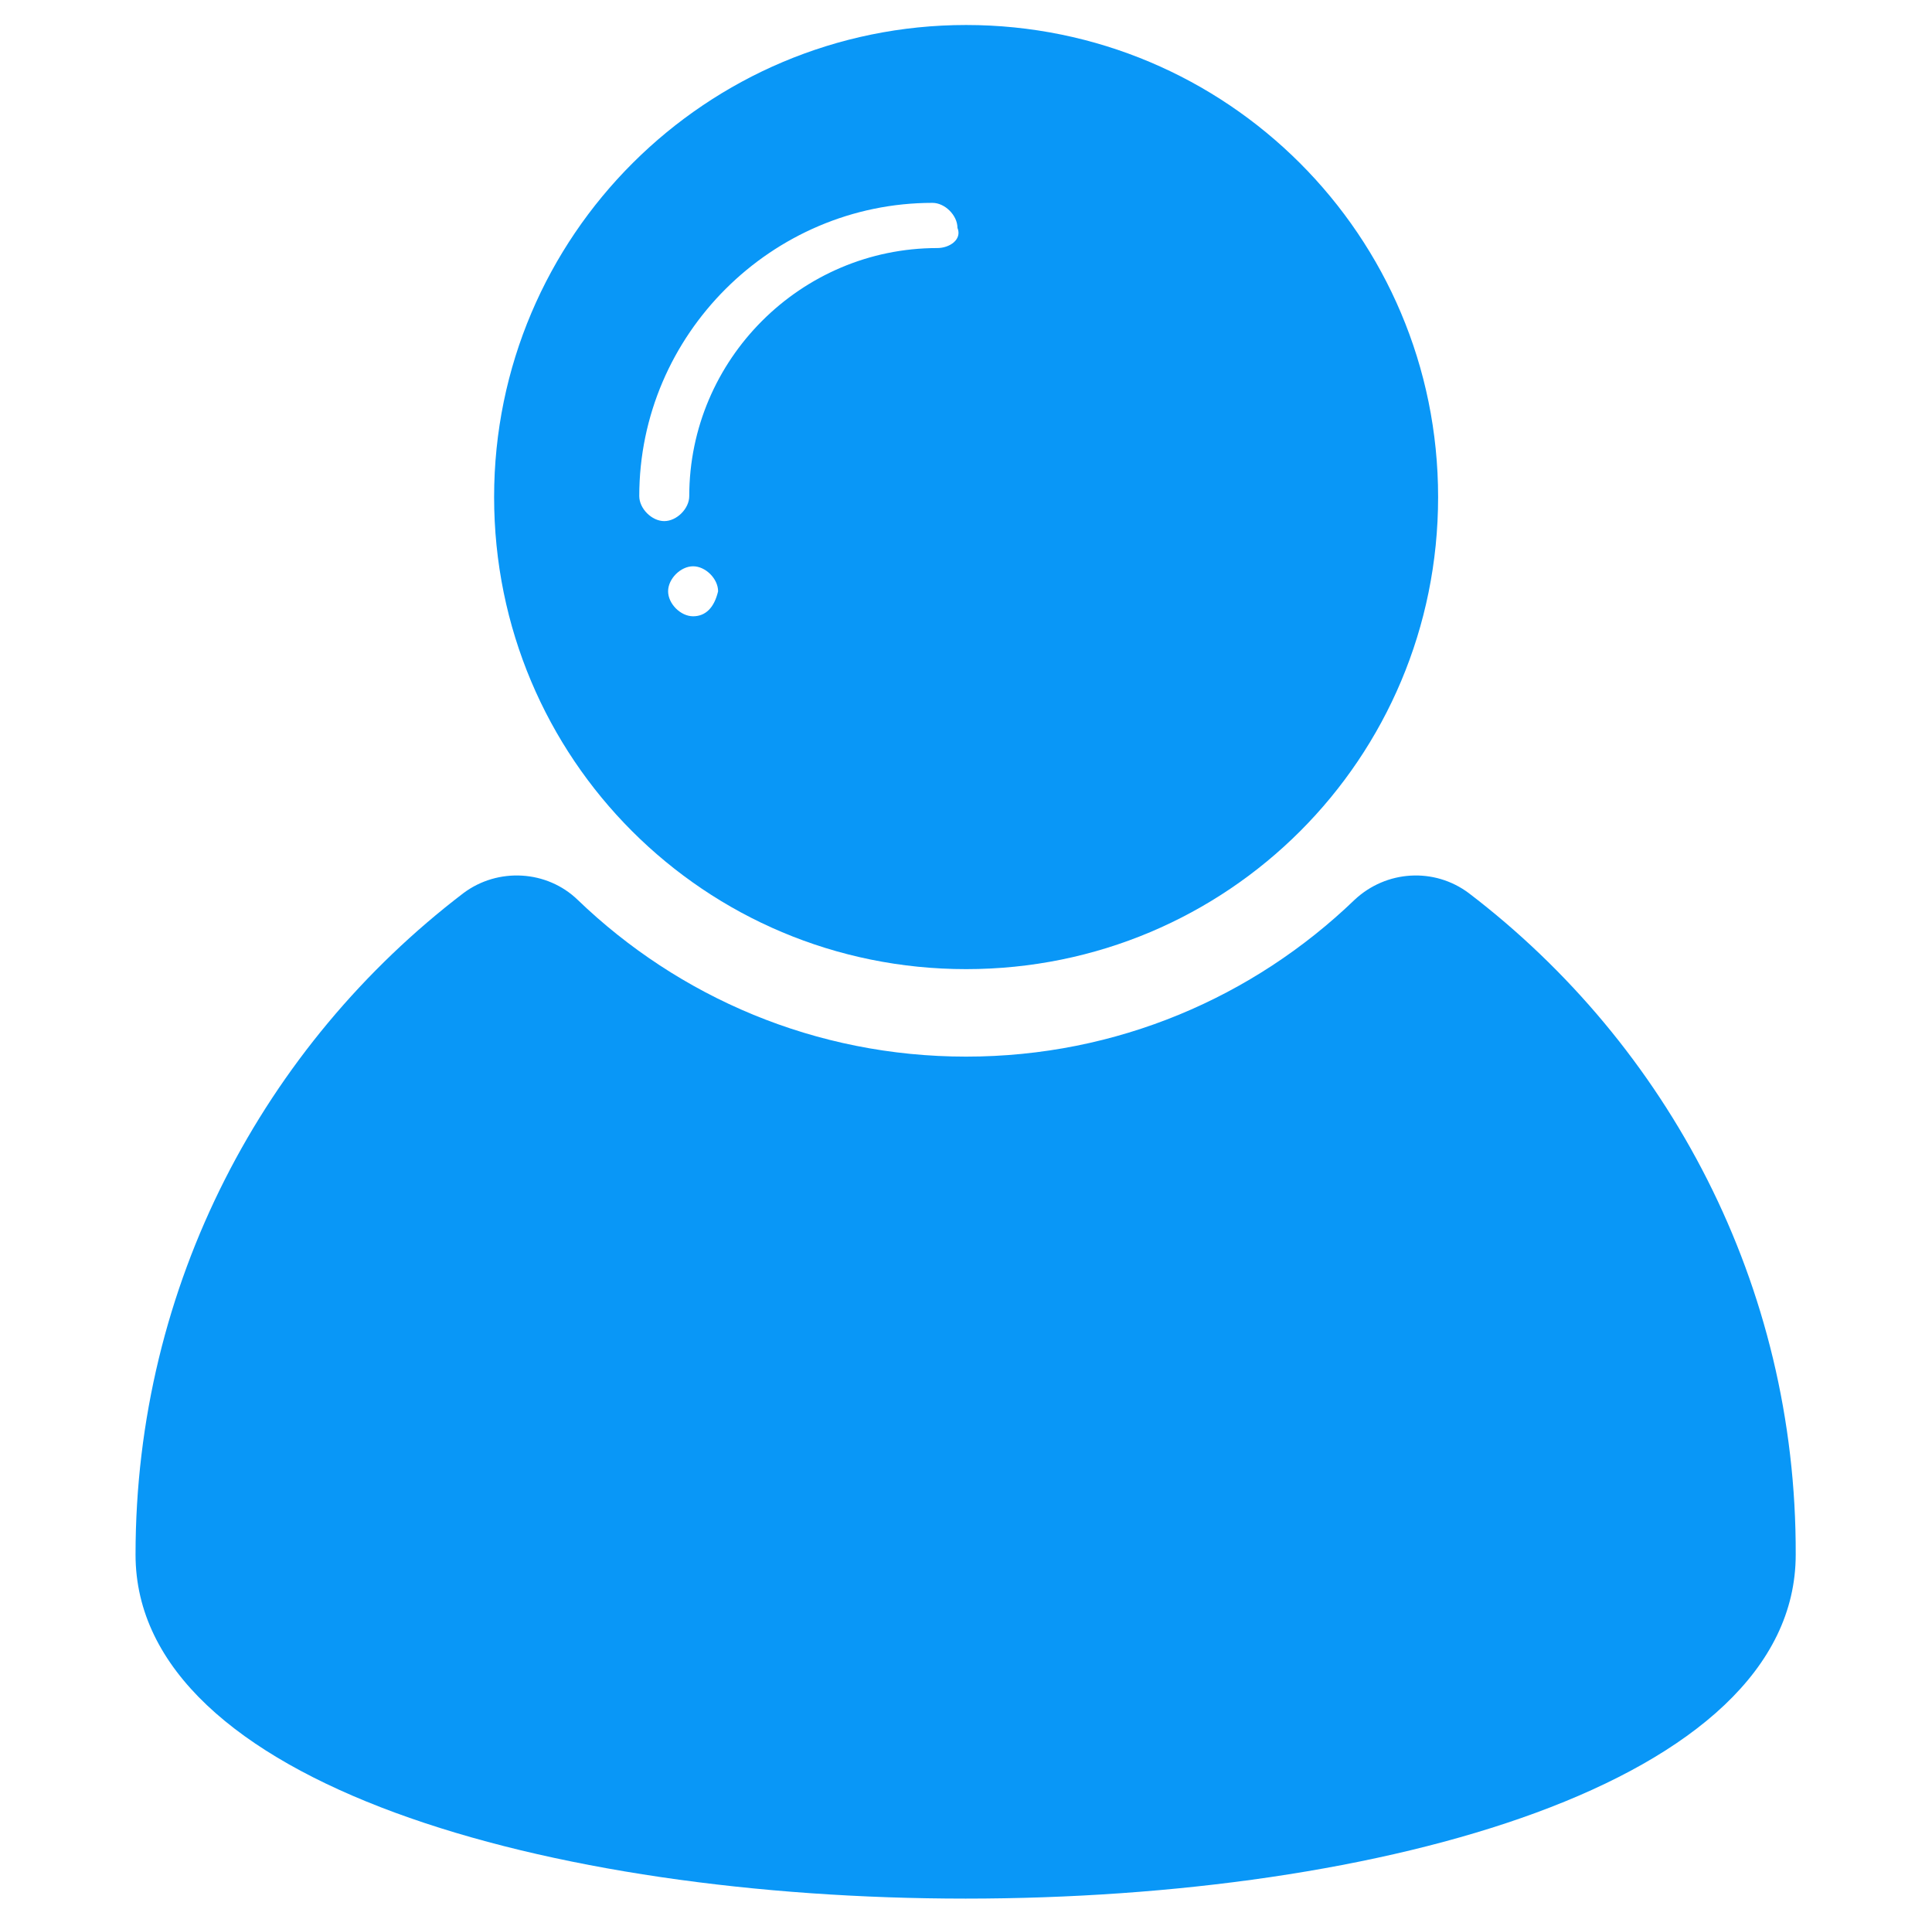
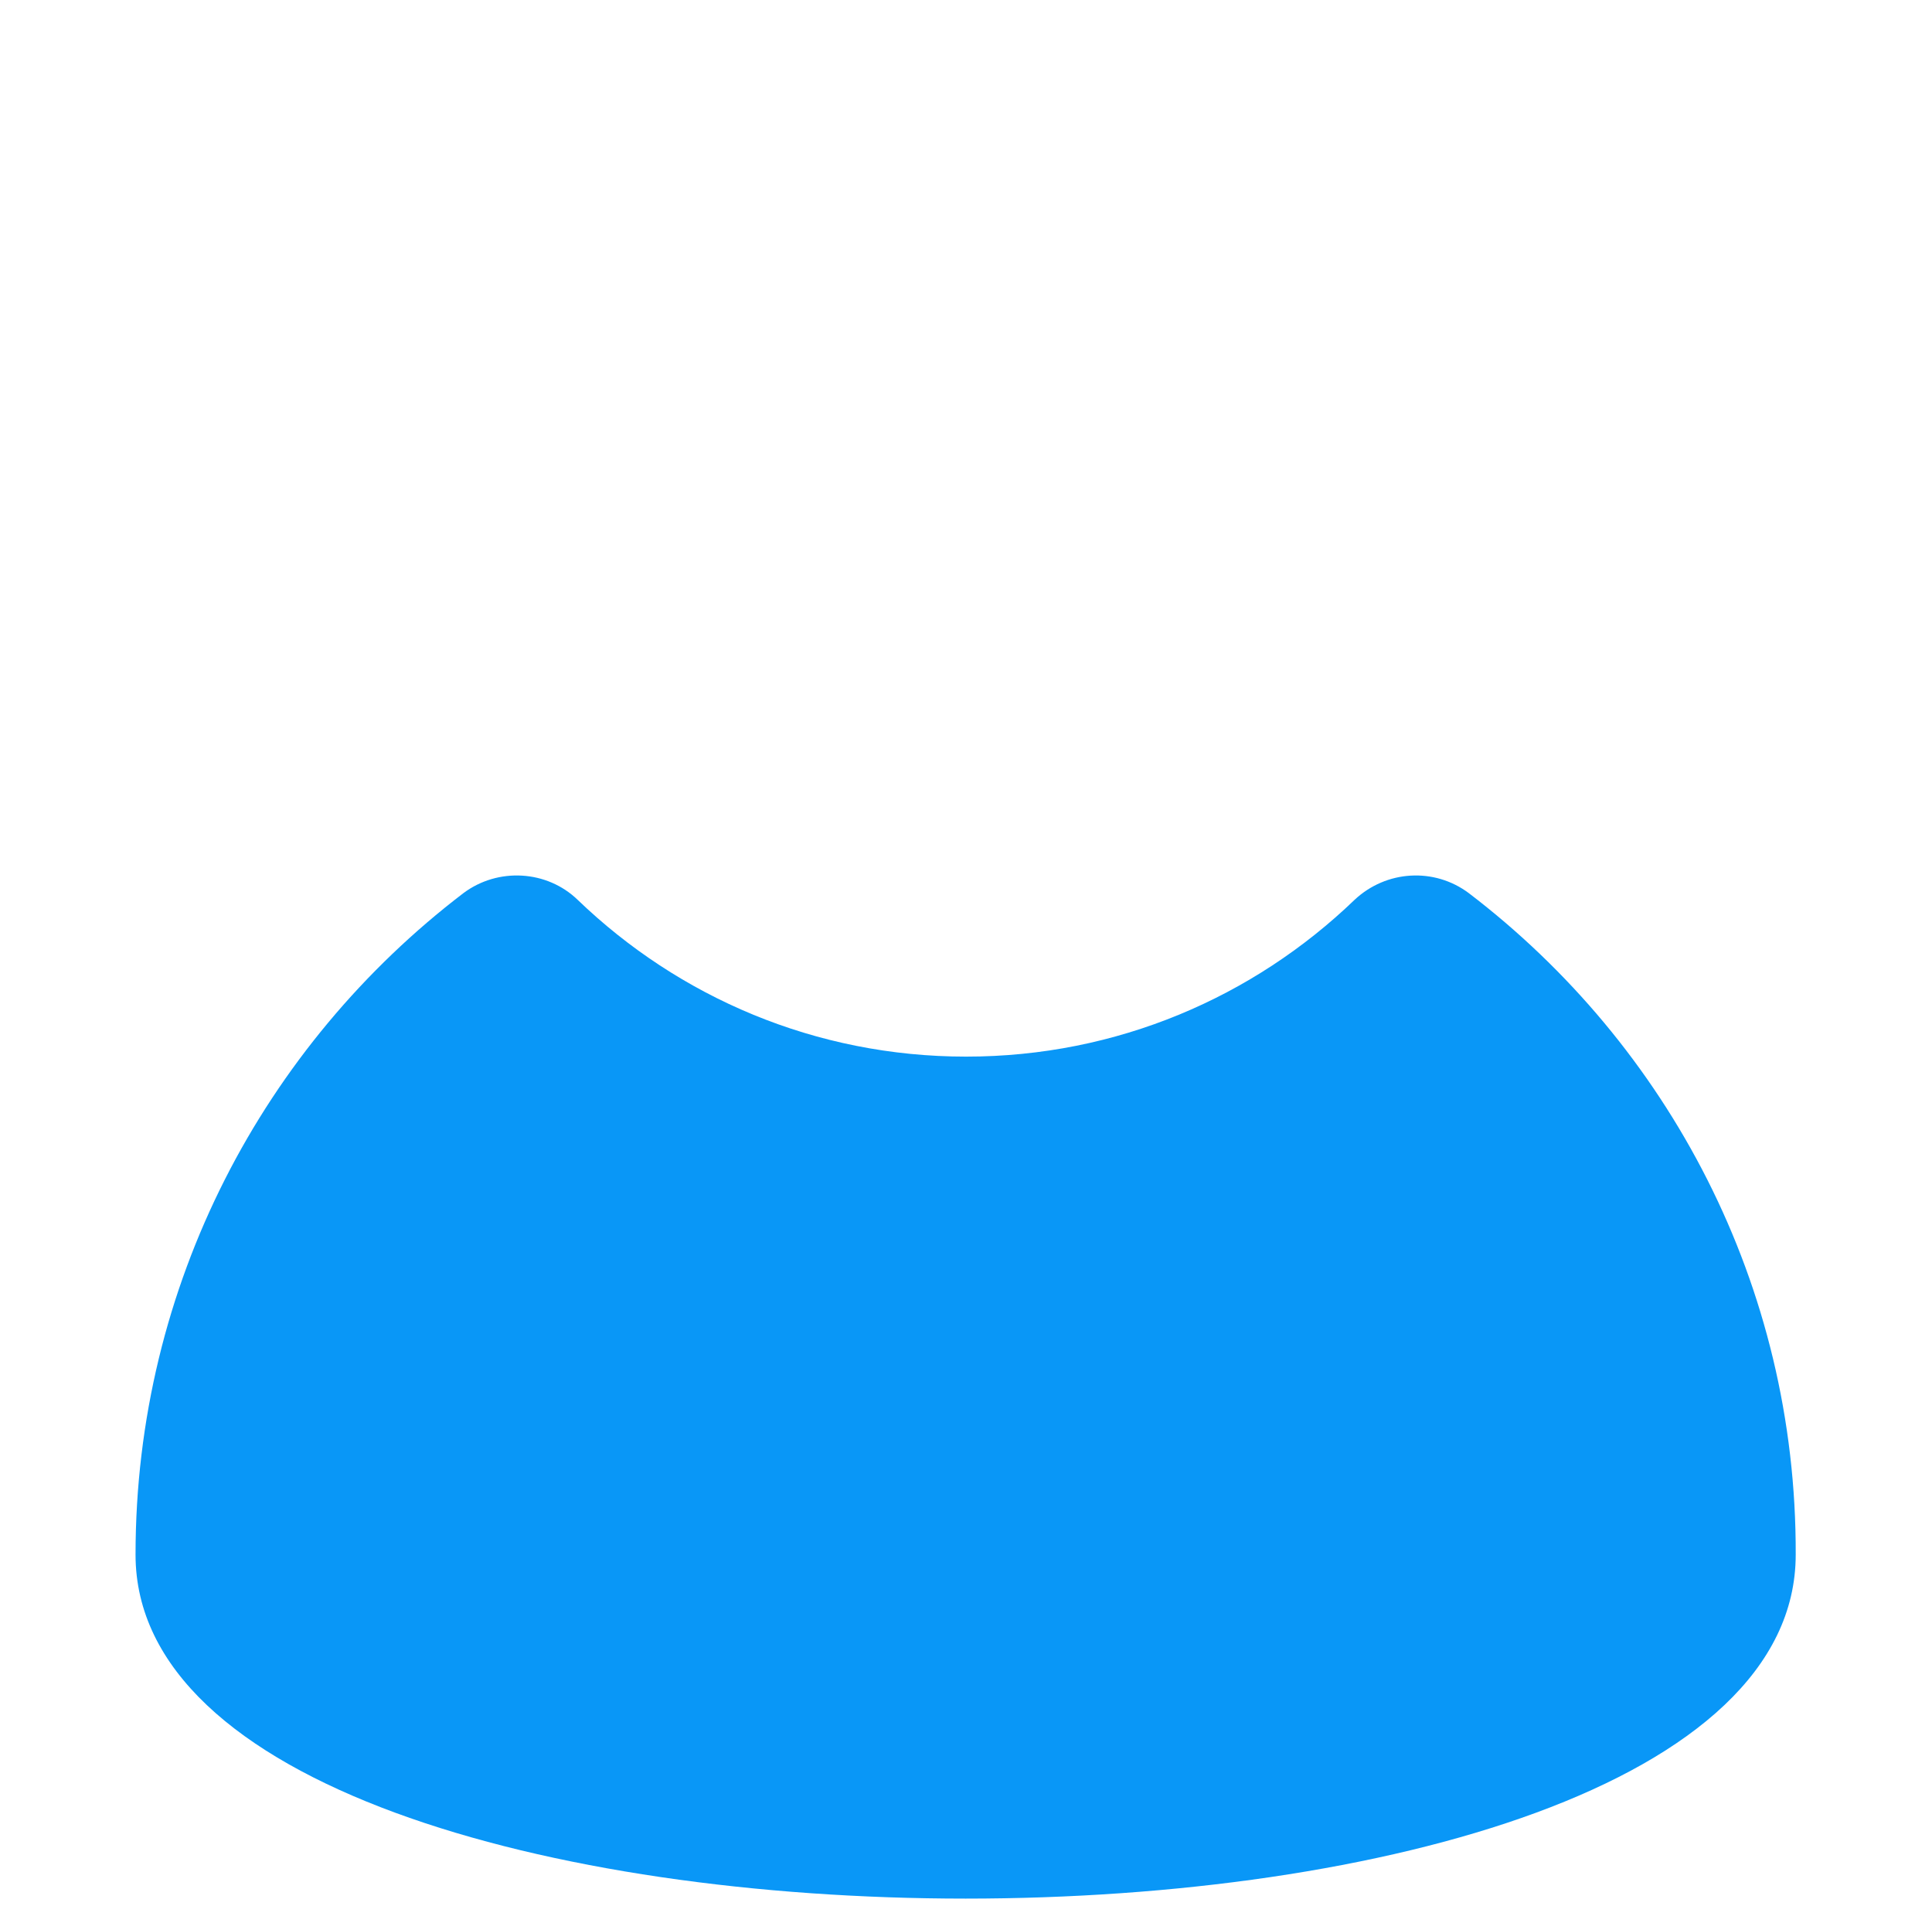
<svg xmlns="http://www.w3.org/2000/svg" t="1556958342300" class="icon" style="" viewBox="0 0 1029 1024" version="1.1" p-id="52202" width="200.977" height="200">
  <defs>
    <style type="text/css" />
  </defs>
-   <path d="M514.56 13.312c-138.24 0-251.392 112.128-251.392 251.392s112.128 251.392 251.392 251.392 251.392-112.128 251.392-251.392-112.64-251.392-251.392-251.392z m-145.408 314.88c-6.656 0-13.312-6.656-13.312-13.312s6.656-13.312 13.312-13.312 13.312 6.656 13.312 13.312c-2.048 8.704-6.656 13.312-13.312 13.312z m130.048-196.096c-72.704 0-132.096 59.392-132.096 132.096 0 6.656-6.656 13.312-13.312 13.312s-13.312-6.656-13.312-13.312c0-86.016 70.656-156.16 156.16-156.16 6.656 0 13.312 6.656 13.312 13.312 2.56 6.144-4.096 10.752-10.752 10.752z" fill="#0997f7" p-id="52203" />
  <path d="M782.336 475.648c-18.432-13.824-44.032-12.288-60.928 3.584-53.76 51.712-126.464 83.456-206.848 83.456s-153.088-31.744-206.848-83.456c-16.384-15.872-42.496-17.408-60.928-3.584-105.984 80.896-174.592 208.384-174.592 352.256 0 244.224 884.224 244.224 884.224 0 0.512-143.872-68.096-271.36-174.08-352.256z" fill="#0997f7" p-id="52204" />
</svg>